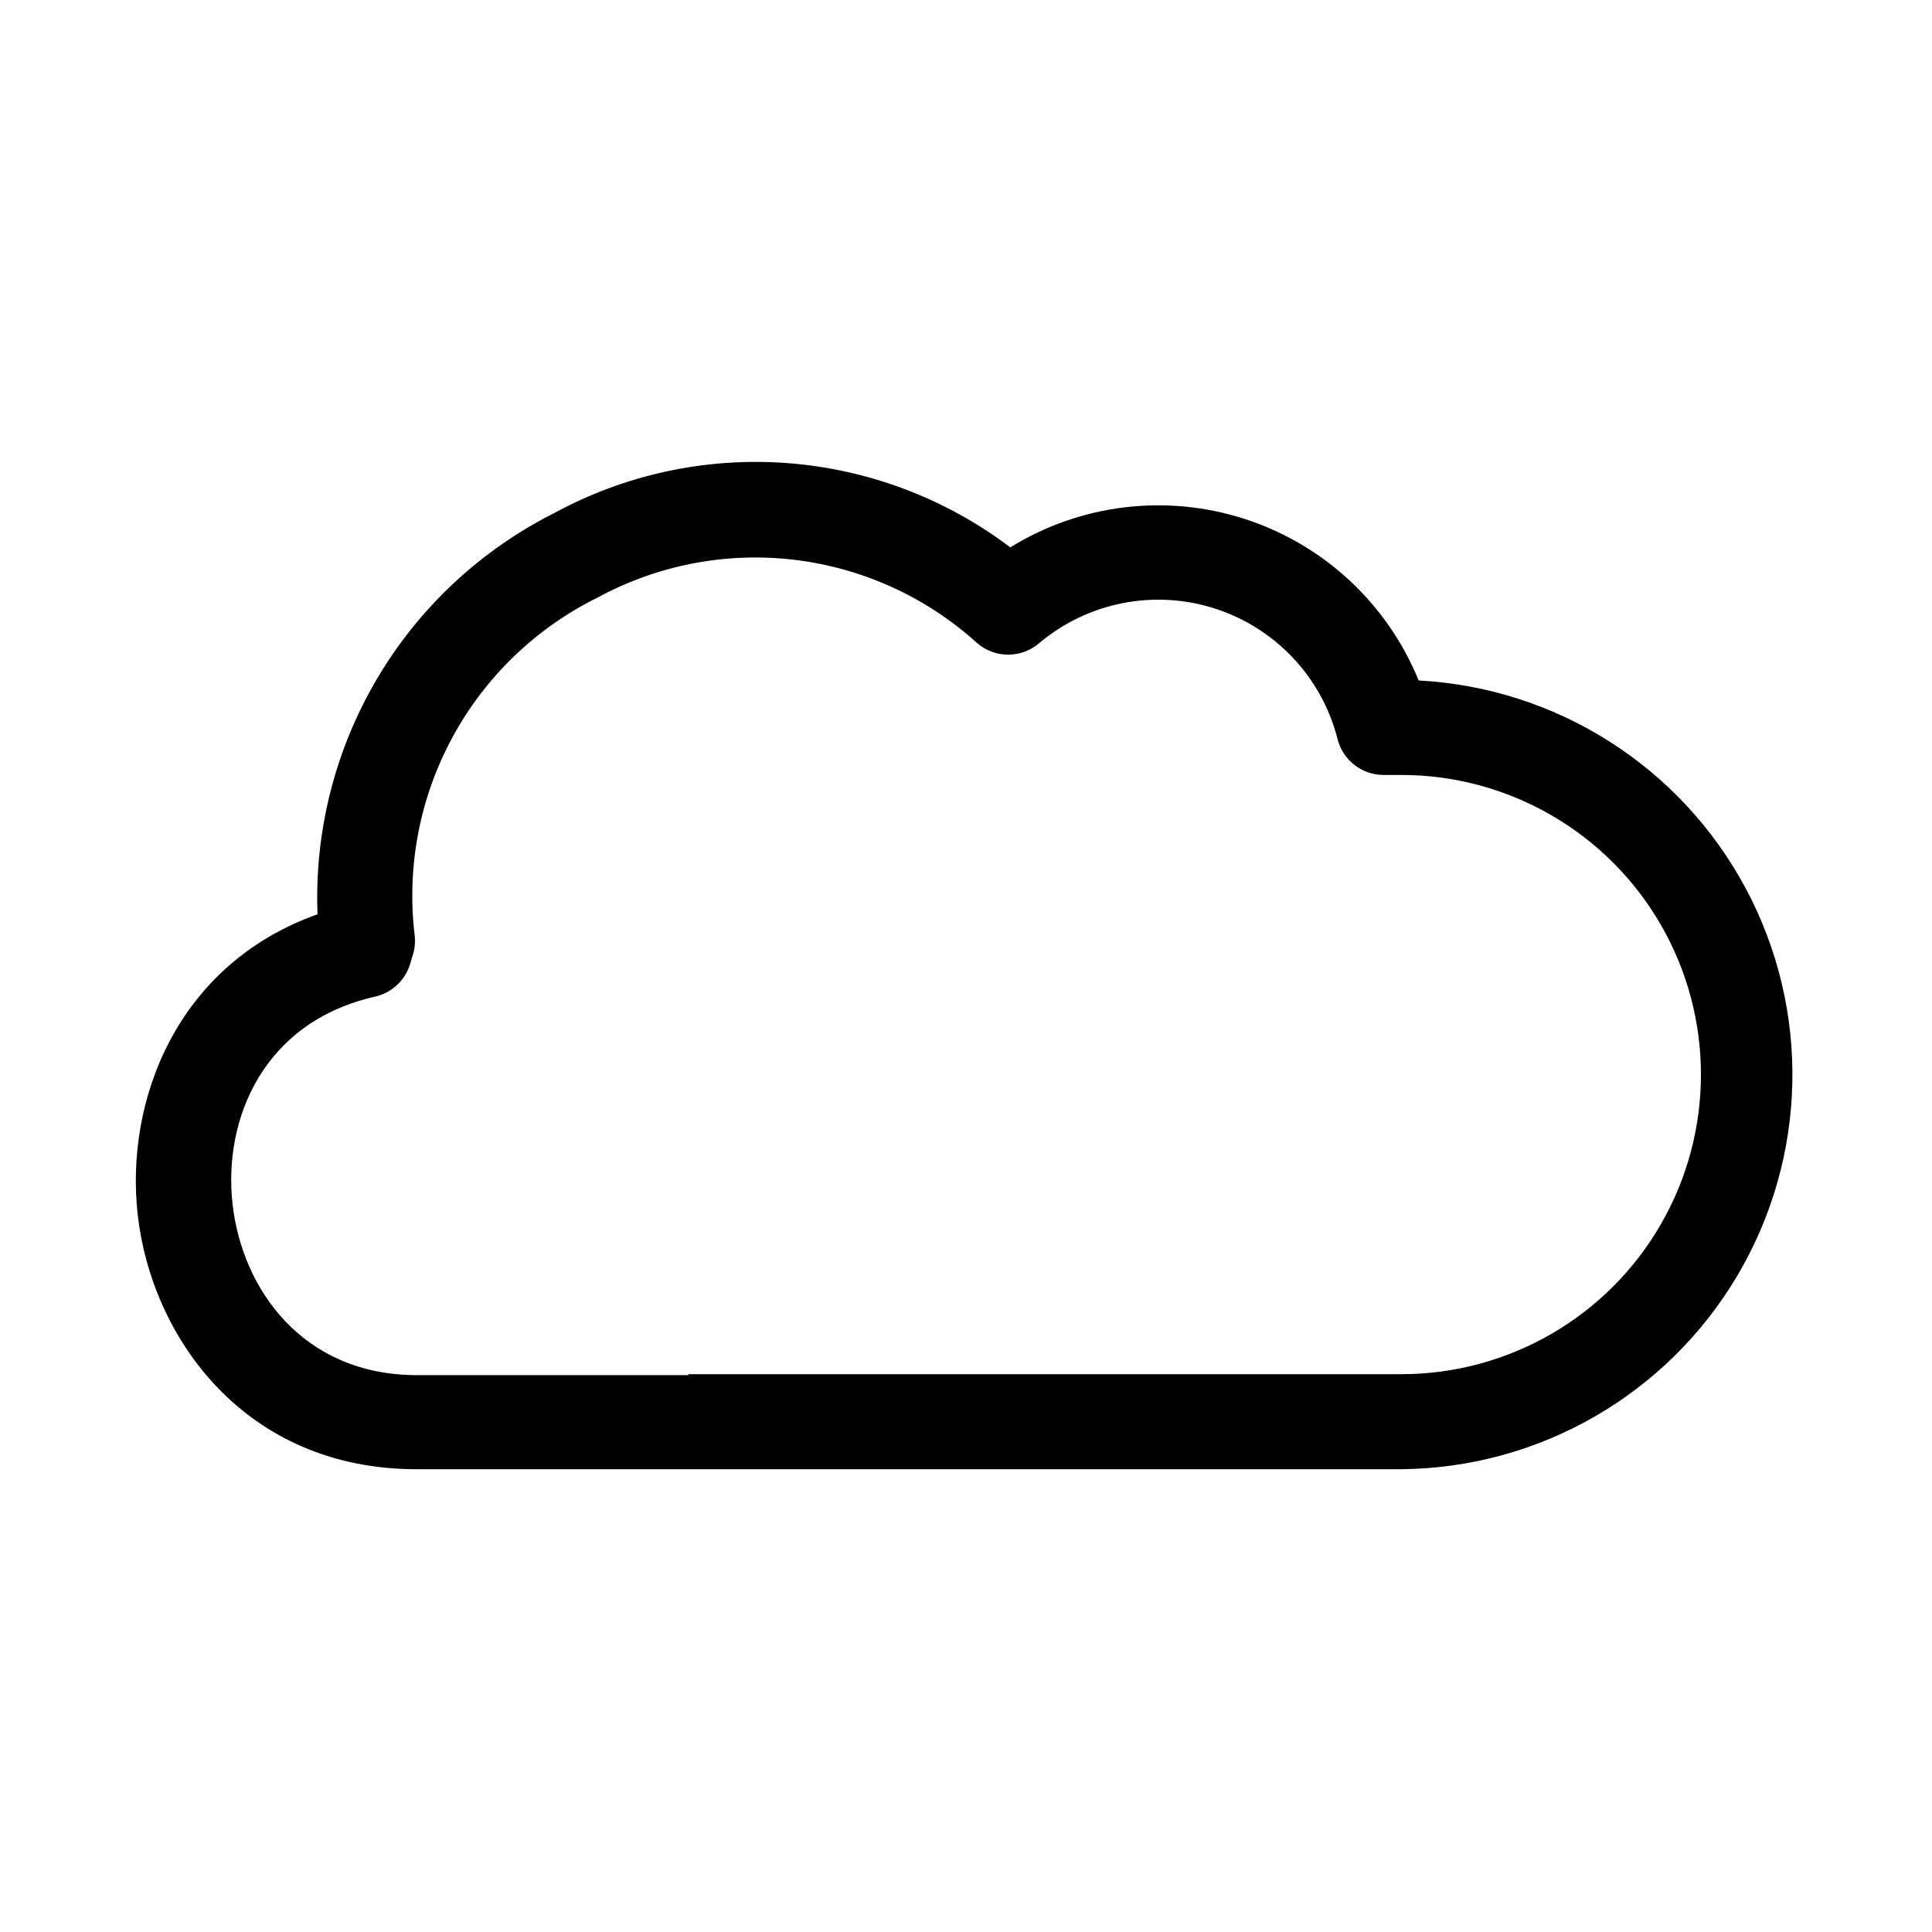
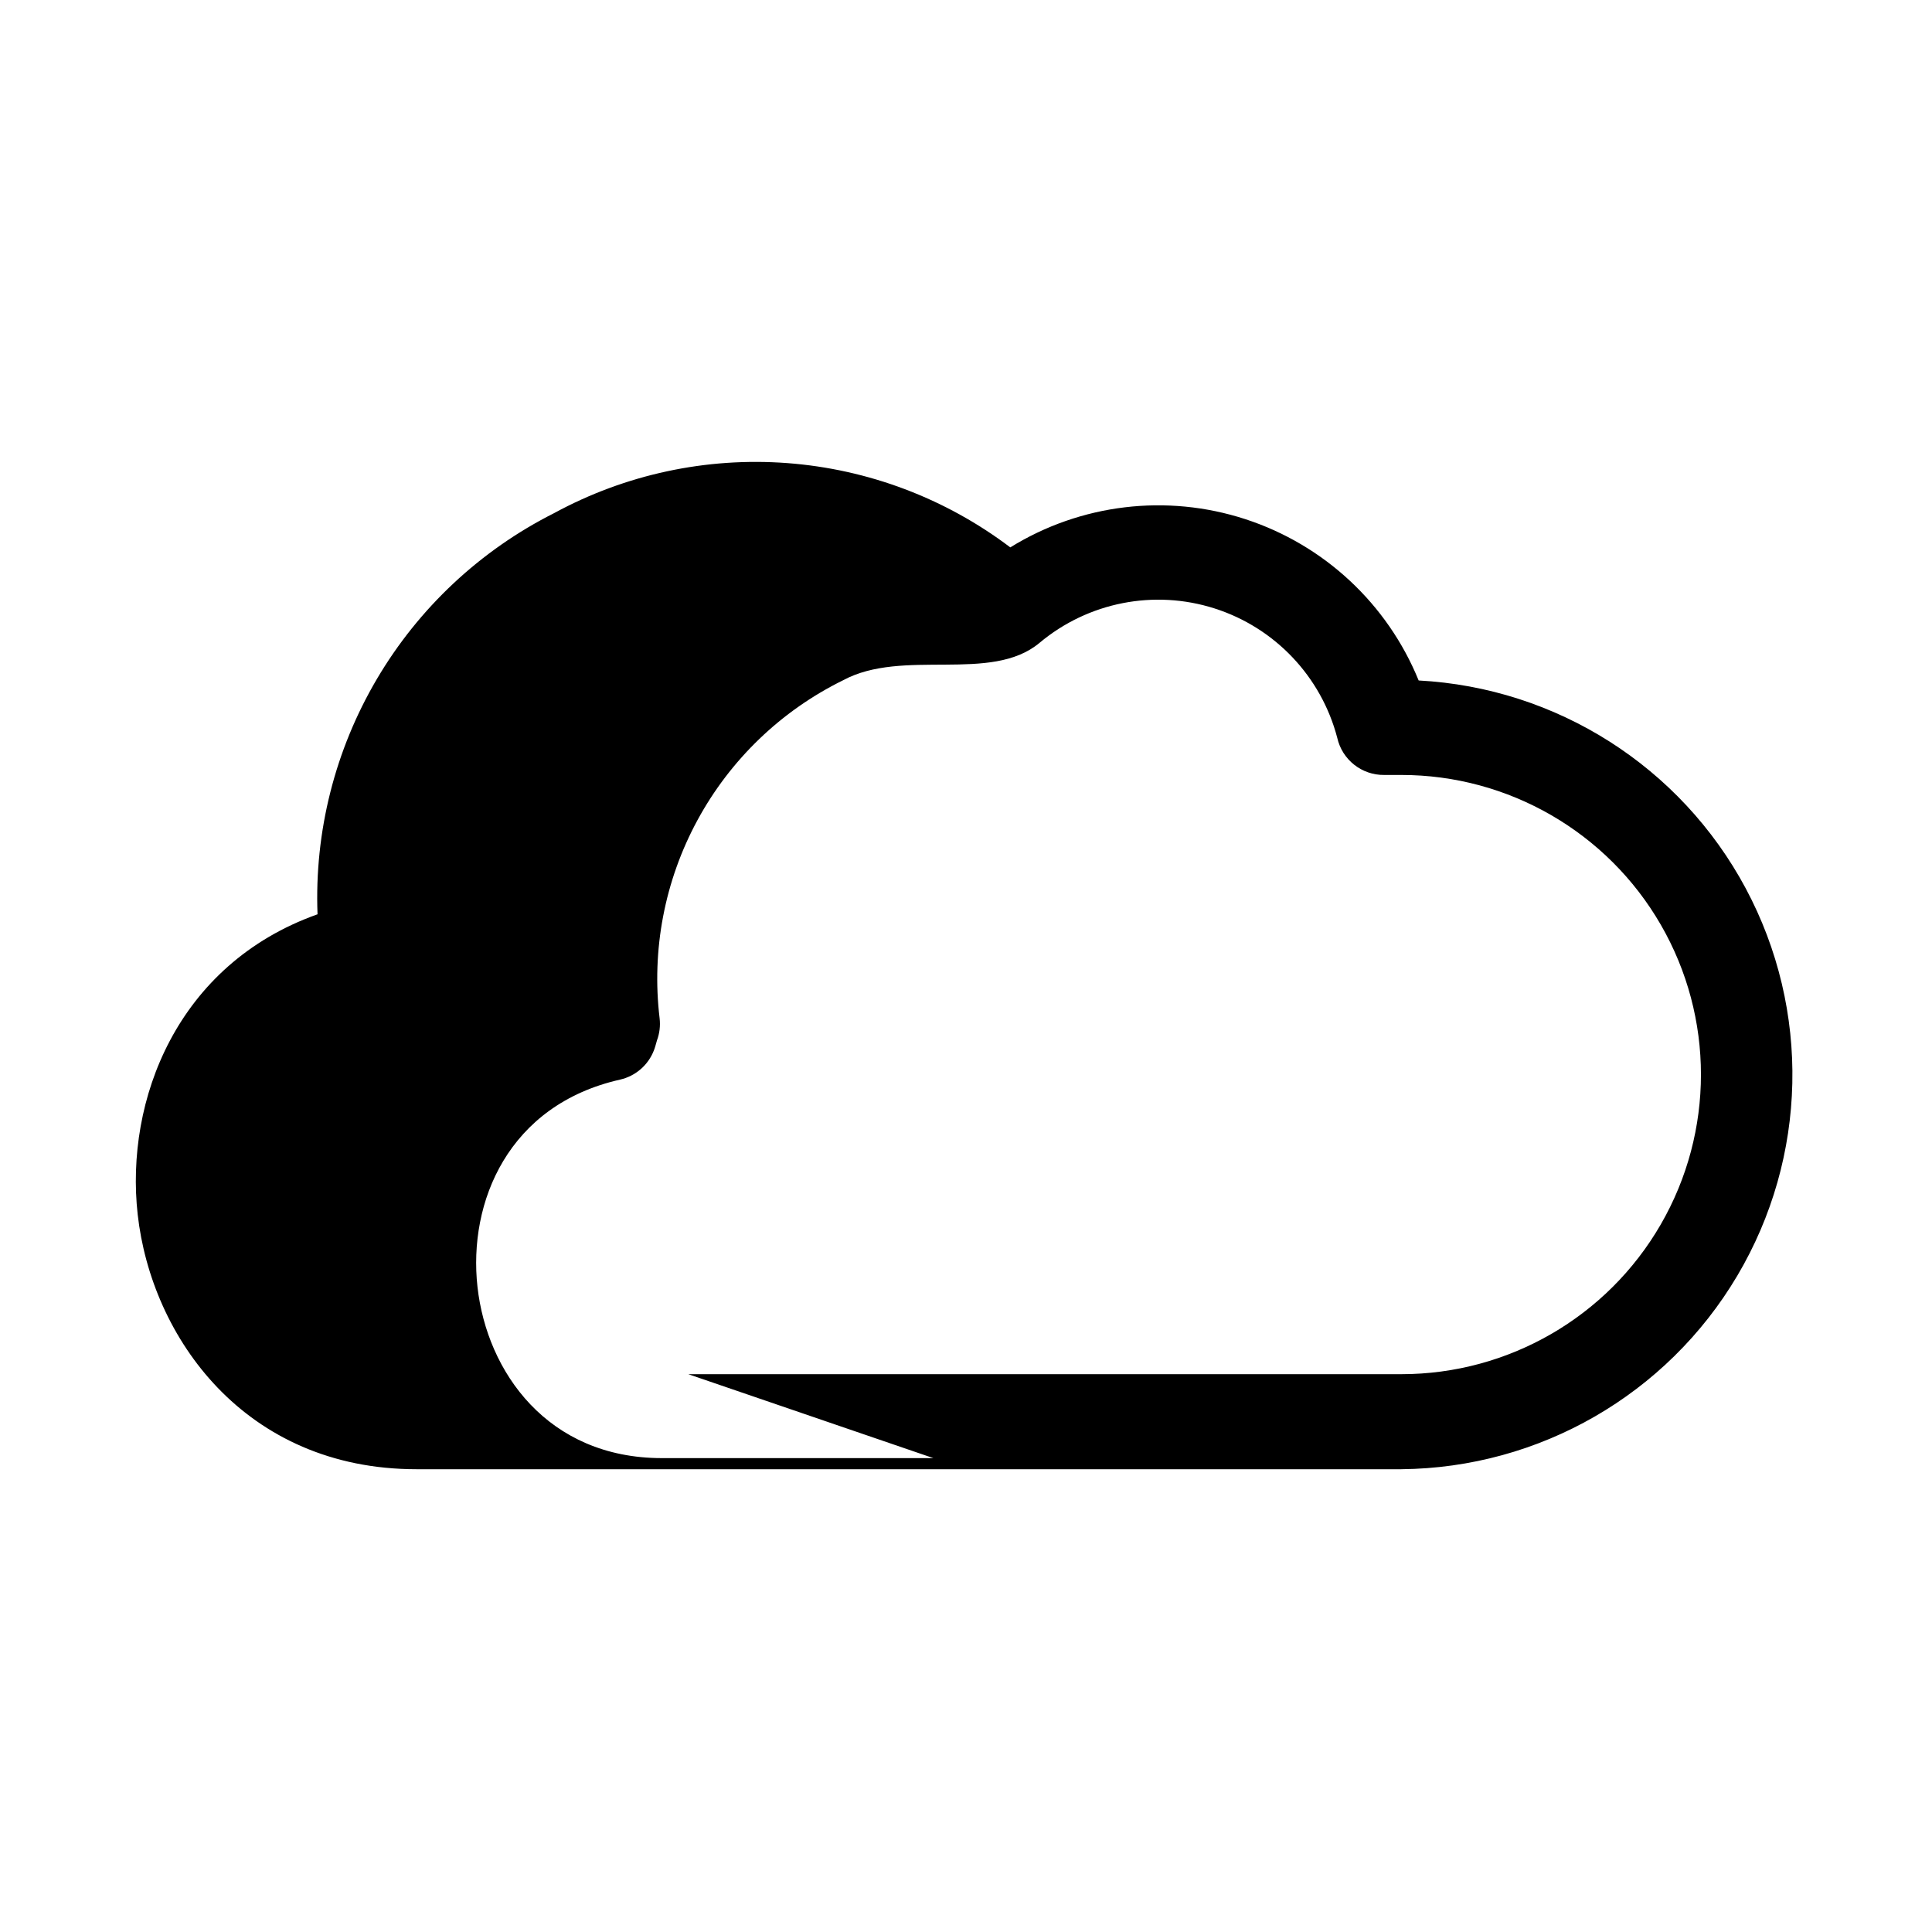
<svg xmlns="http://www.w3.org/2000/svg" fill="#000000" width="800px" height="800px" version="1.1" viewBox="144 144 512 512">
-   <path d="m515.37 533.36h-260.97c-45.594 0-70.281-35.016-73.91-67.512-3.375-30.23 10.379-66.301 47.66-79.551-0.844-21.859 4.617-43.504 15.727-62.352 11.113-18.848 27.41-34.105 46.949-43.949 18.891-10.273 40.348-14.883 61.793-13.273 21.445 1.609 41.969 9.363 59.121 22.34 18.652-11.539 41.438-14.277 62.293-7.481 20.852 6.797 37.652 22.434 45.926 42.75 36.543 1.938 69.414 22.832 86.68 55.098 17.262 32.266 16.41 71.207-2.254 102.68-18.664 31.48-52.418 50.914-89.012 51.246zm-188.98-25.191 188.98 0.004c28.367 0 54.578-15.137 68.762-39.703 14.184-24.566 14.184-54.832 0-79.398-14.184-24.566-40.395-39.699-68.762-39.699h-4.535c-5.945 0.074-11.137-4.023-12.445-9.824-4.246-16.25-16.516-29.195-32.516-34.305s-33.5-1.668-46.379 9.113c-4.754 4.176-11.871 4.176-16.625 0-13.434-12.152-30.305-19.836-48.289-21.992s-36.195 1.32-52.121 9.949c-16.375 8.062-29.844 21.012-38.543 37.059-8.703 16.047-12.203 34.398-10.023 52.52 0.227 1.977-0.016 3.981-0.707 5.844-0.301 1.059-0.504 1.863-0.805 2.621-1.508 3.918-4.871 6.828-8.969 7.758-29.625 6.699-40.305 32.445-37.785 54.965 2.519 22.52 18.59 45.344 48.871 45.344h71.941z" />
+   <path d="m515.37 533.36h-260.97c-45.594 0-70.281-35.016-73.91-67.512-3.375-30.23 10.379-66.301 47.66-79.551-0.844-21.859 4.617-43.504 15.727-62.352 11.113-18.848 27.41-34.105 46.949-43.949 18.891-10.273 40.348-14.883 61.793-13.273 21.445 1.609 41.969 9.363 59.121 22.34 18.652-11.539 41.438-14.277 62.293-7.481 20.852 6.797 37.652 22.434 45.926 42.75 36.543 1.938 69.414 22.832 86.68 55.098 17.262 32.266 16.41 71.207-2.254 102.68-18.664 31.48-52.418 50.914-89.012 51.246zm-188.98-25.191 188.98 0.004c28.367 0 54.578-15.137 68.762-39.703 14.184-24.566 14.184-54.832 0-79.398-14.184-24.566-40.395-39.699-68.762-39.699h-4.535c-5.945 0.074-11.137-4.023-12.445-9.824-4.246-16.25-16.516-29.195-32.516-34.305s-33.5-1.668-46.379 9.113s-36.195 1.32-52.121 9.949c-16.375 8.062-29.844 21.012-38.543 37.059-8.703 16.047-12.203 34.398-10.023 52.52 0.227 1.977-0.016 3.981-0.707 5.844-0.301 1.059-0.504 1.863-0.805 2.621-1.508 3.918-4.871 6.828-8.969 7.758-29.625 6.699-40.305 32.445-37.785 54.965 2.519 22.52 18.59 45.344 48.871 45.344h71.941z" />
</svg>